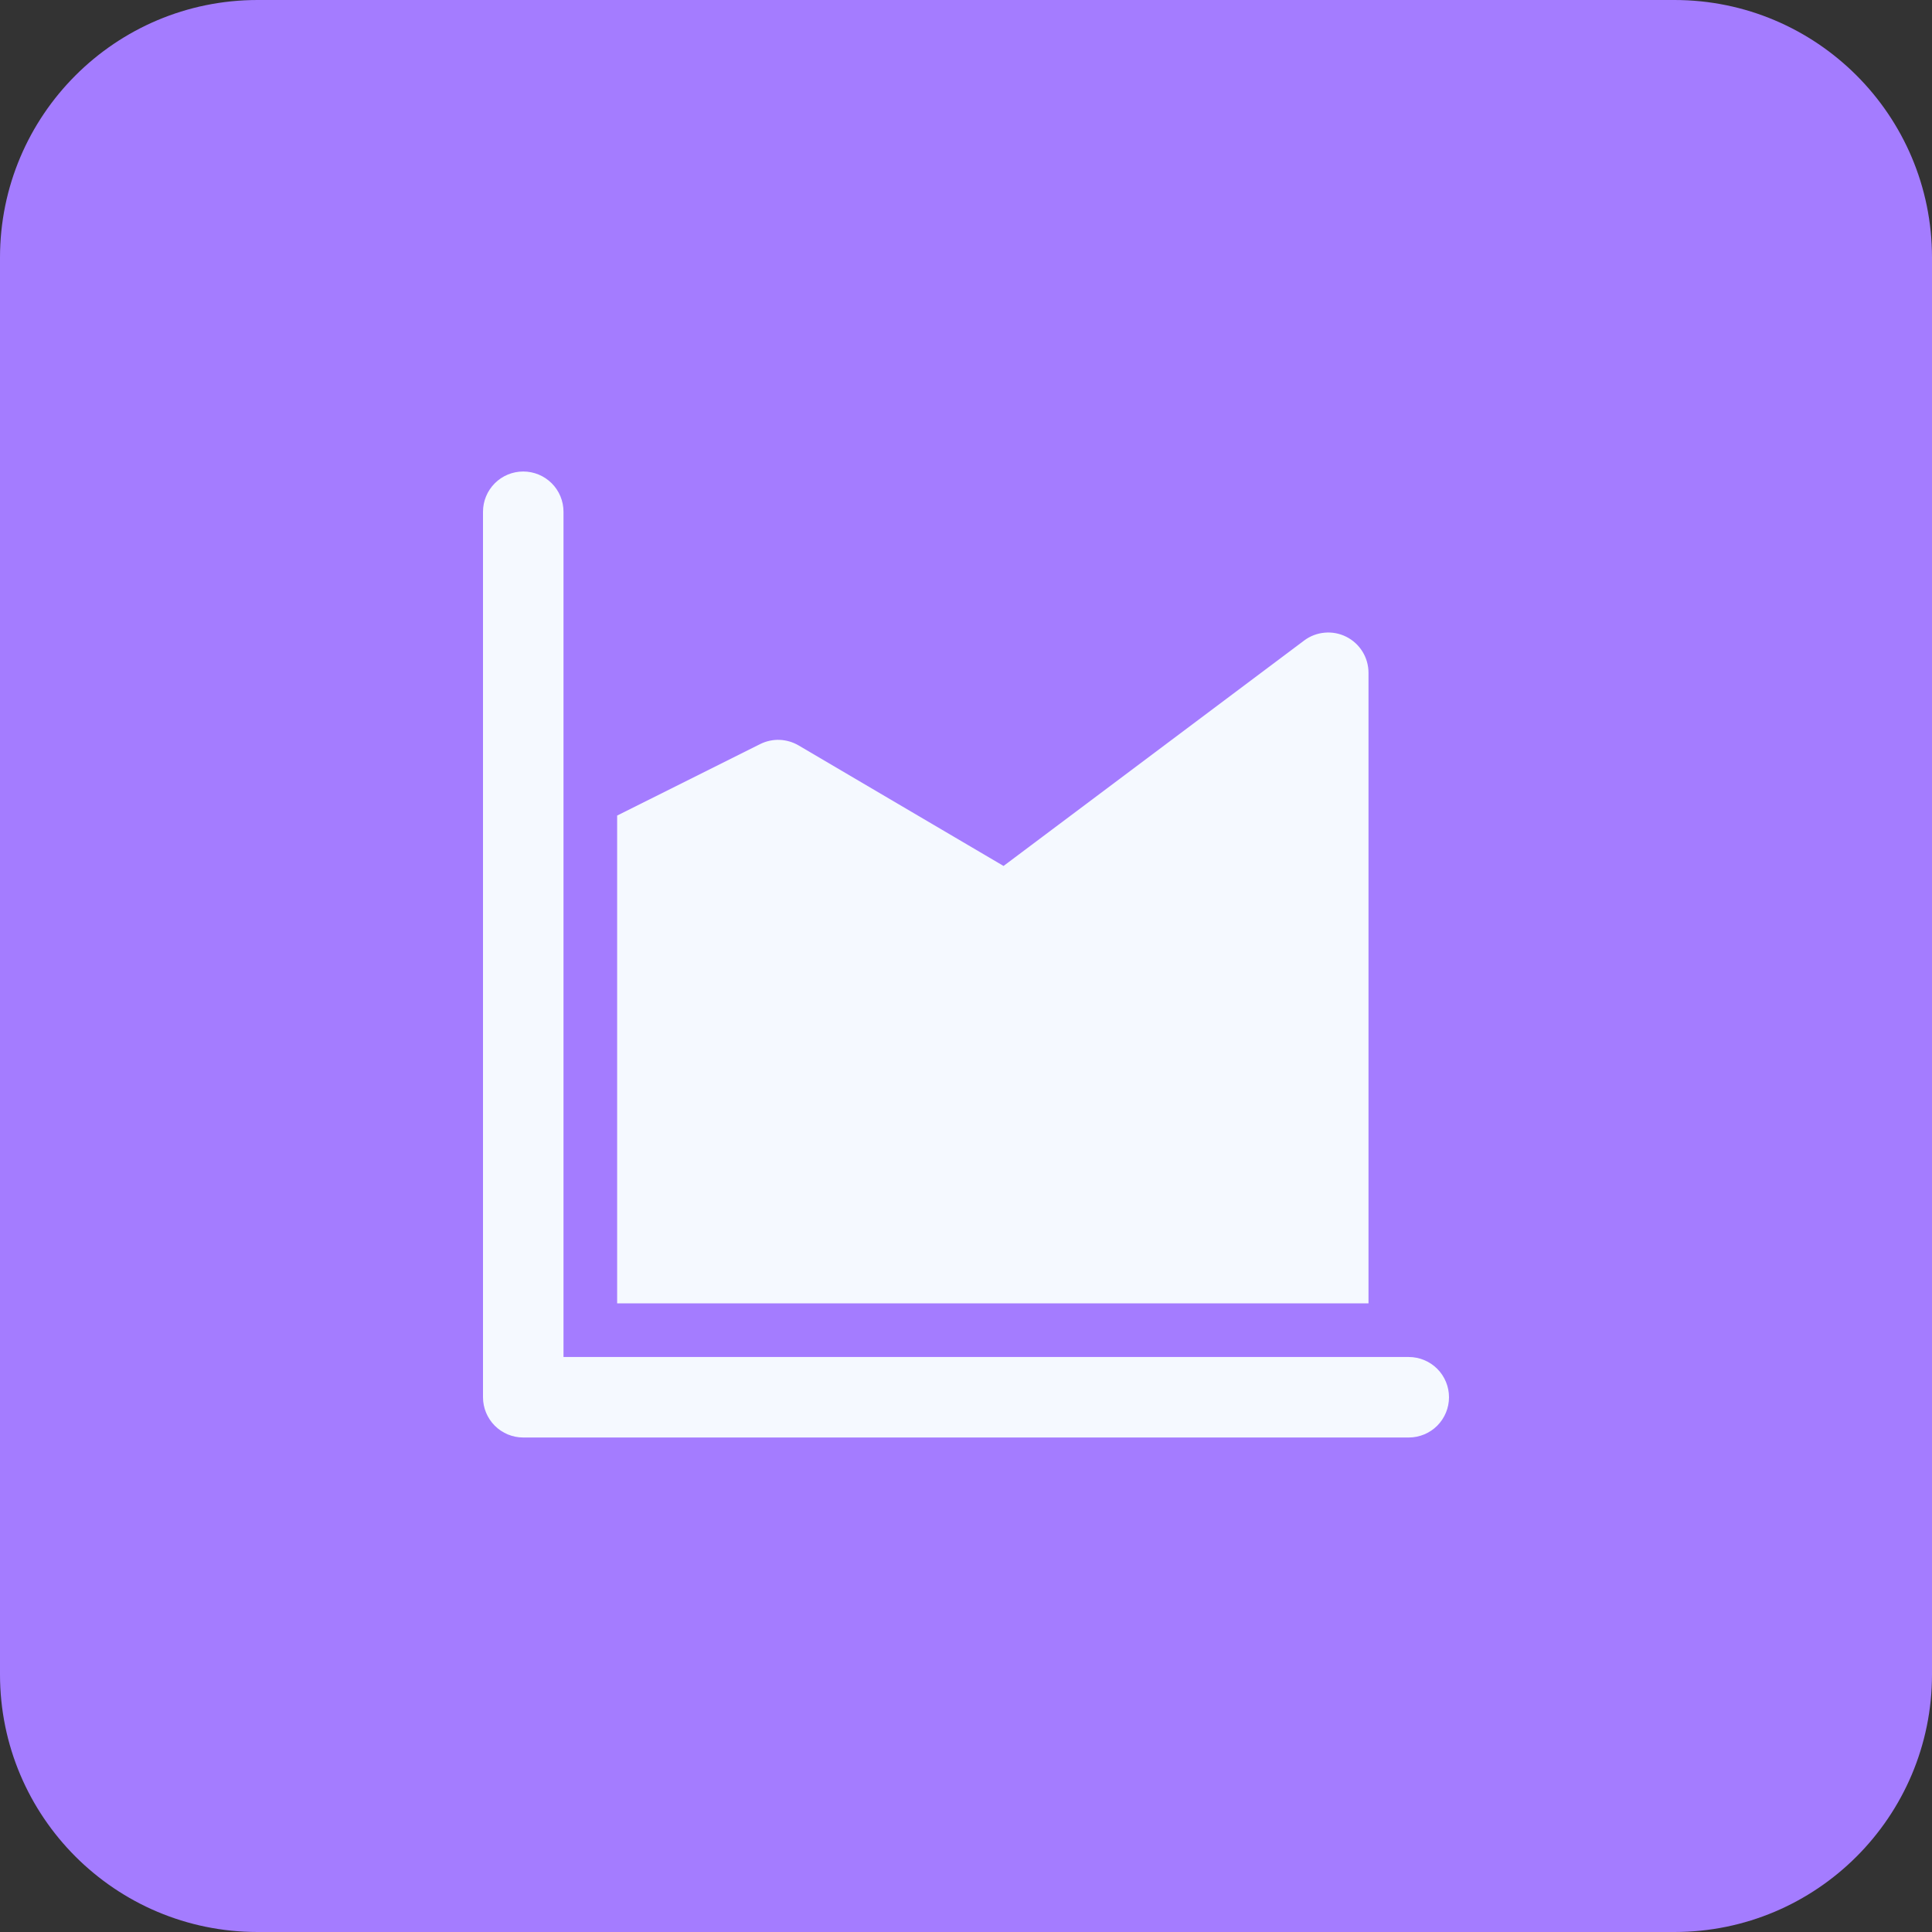
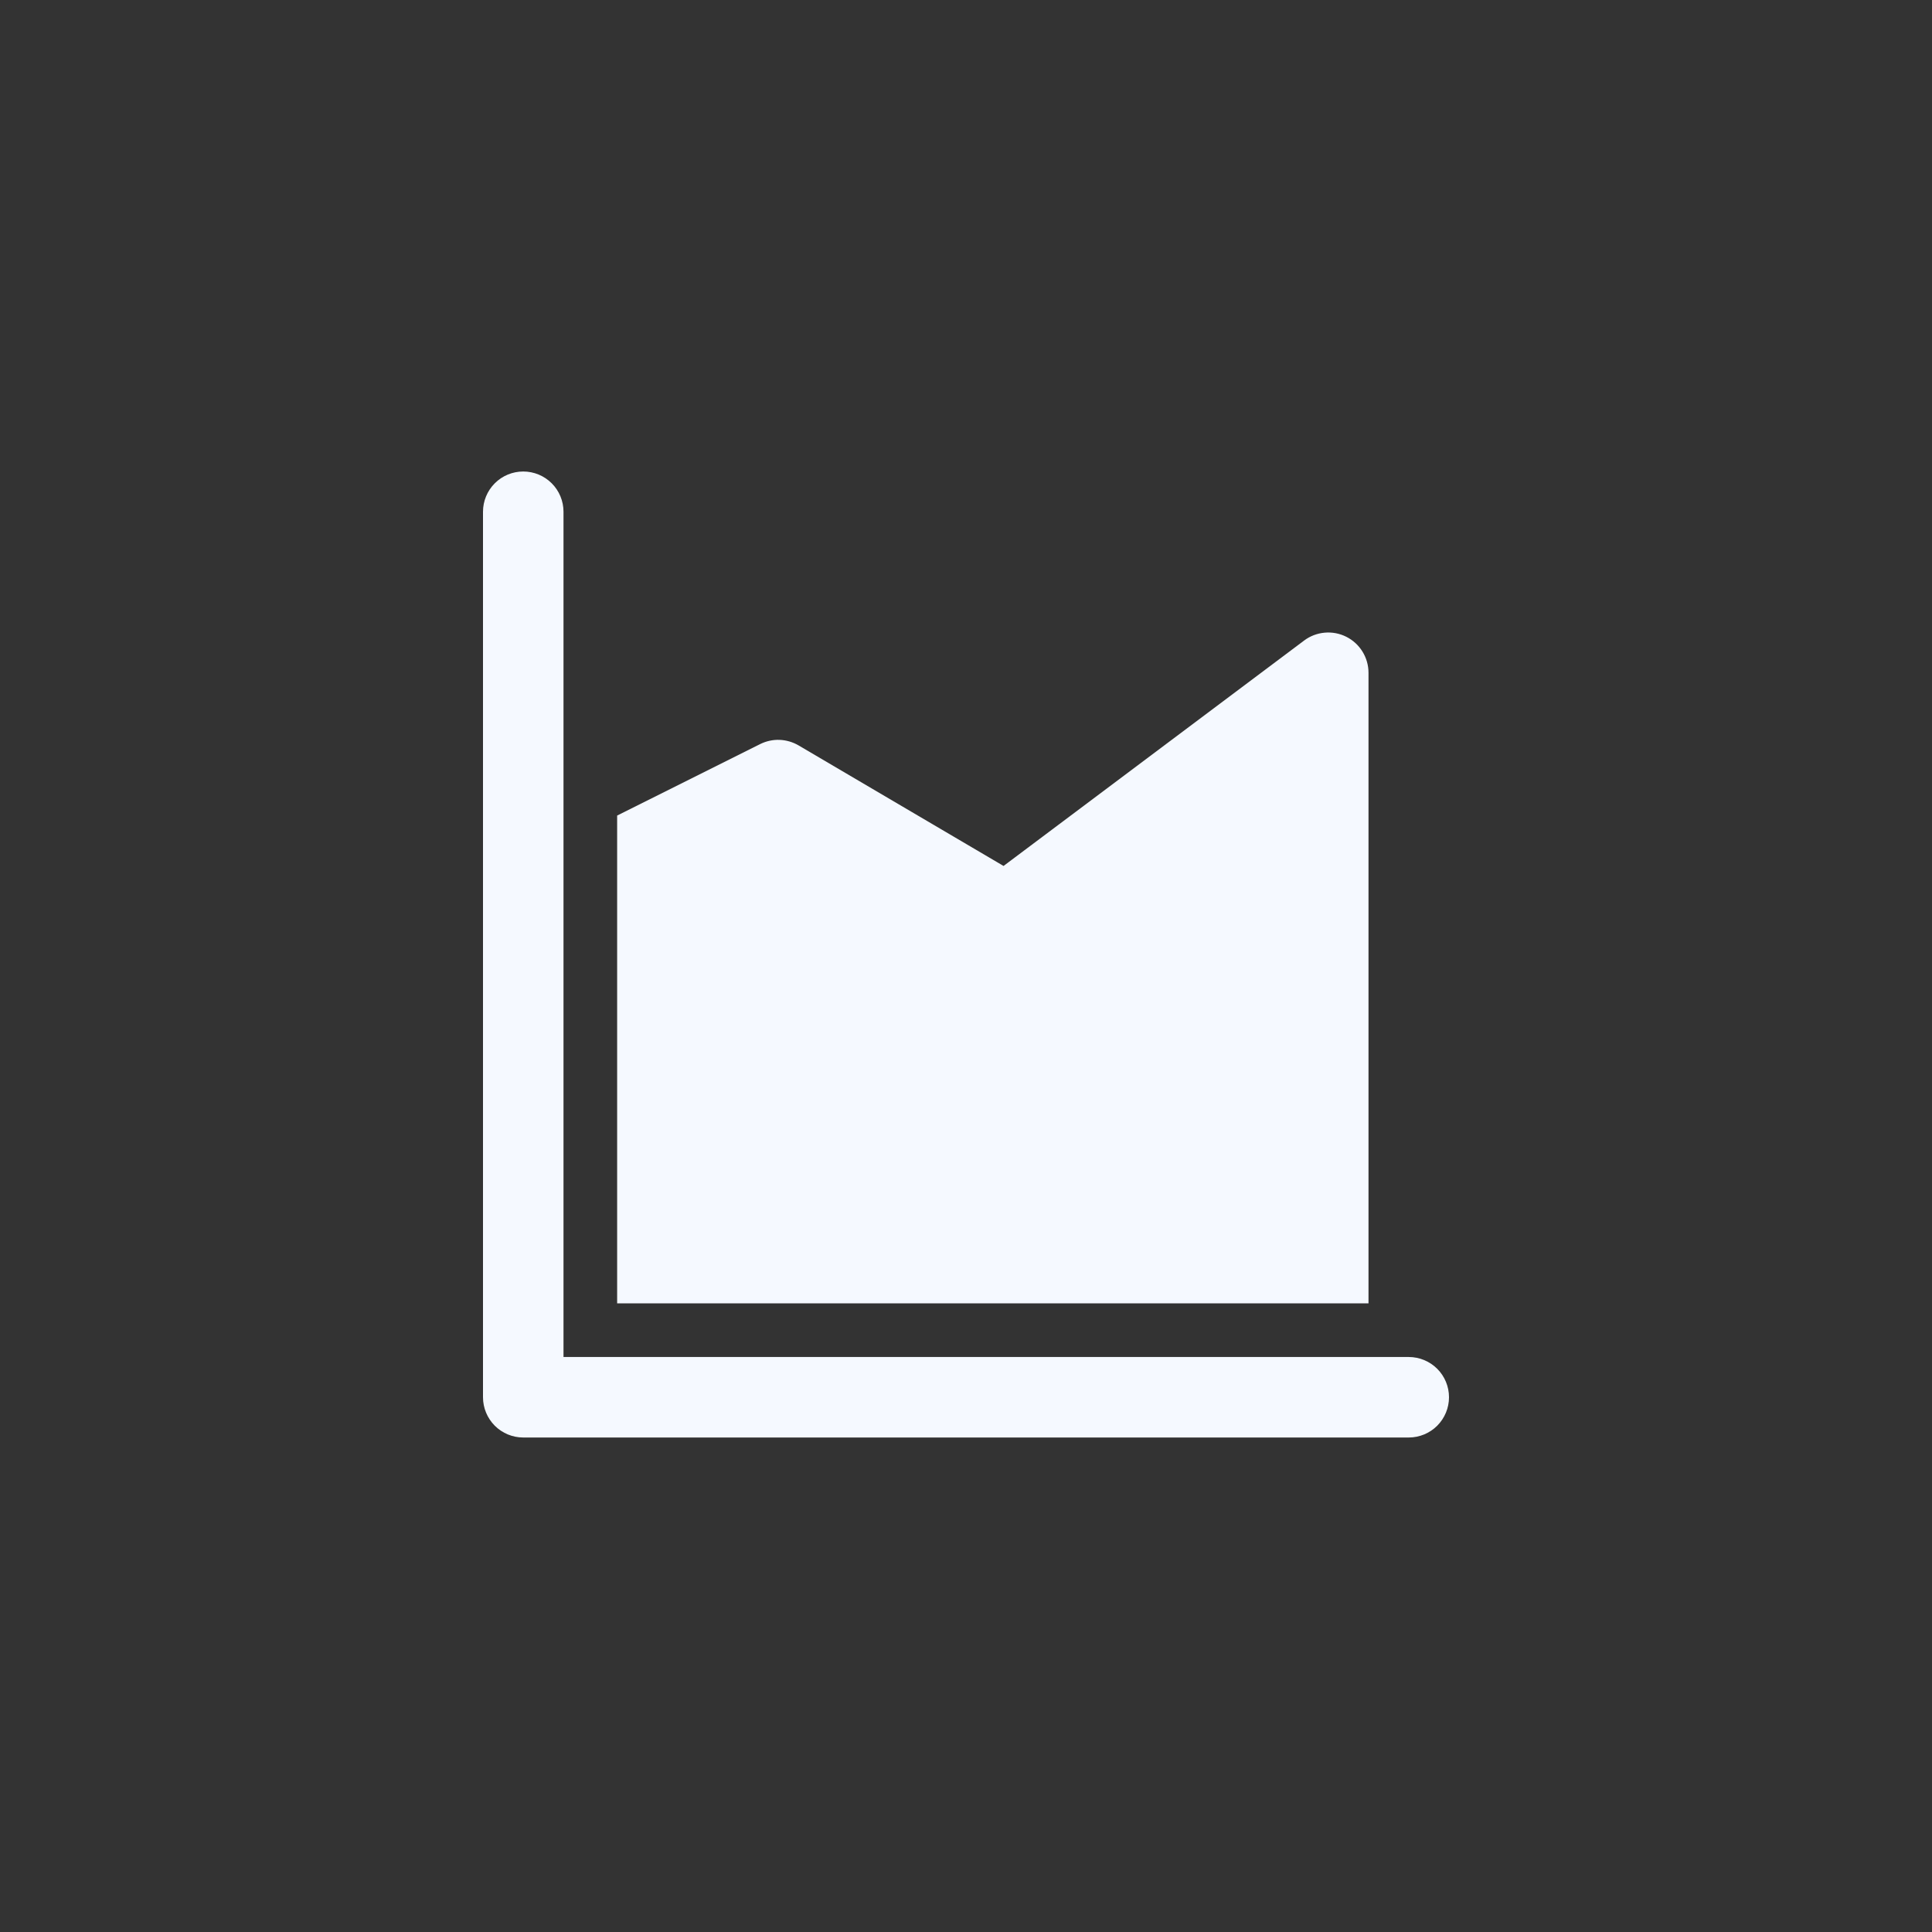
<svg xmlns="http://www.w3.org/2000/svg" width="60" height="60" viewBox="0 0 60 60" fill="none">
  <rect x="0" y="0" width="60" height="60" fill="#333333" stroke="none" />
-   <path d="M0 8C0 3.582 3.582 0 8 0H52C56.418 0 60 3.582 60 8V52C60 56.418 56.418 60 52 60H8C3.582 60 0 56.418 0 52V8Z" fill="#A47CFF" />
  <path fill-rule="evenodd" clip-rule="evenodd" d="M15.366 15.009C15.132 15.243 15 15.561 15 15.893V43.393C15 43.724 15.132 44.042 15.366 44.277C15.601 44.511 15.918 44.643 16.25 44.643H43.75C44.081 44.643 44.4 44.511 44.634 44.277C44.868 44.042 45 43.724 45 43.393C45 43.061 44.868 42.743 44.634 42.509C44.4 42.275 44.081 42.143 43.75 42.143H17.5V15.893C17.5 15.561 17.368 15.243 17.134 15.009C16.899 14.774 16.581 14.643 16.25 14.643C15.918 14.643 15.601 14.774 15.366 15.009ZM42.313 20.236C42.435 20.433 42.5 20.661 42.5 20.893V40.476H19.166V25.328L23.608 23.108C23.795 23.015 24.001 22.97 24.209 22.977C24.417 22.985 24.62 23.044 24.8 23.149L31.166 26.893L40.5 19.893C40.685 19.753 40.906 19.669 41.138 19.648C41.369 19.627 41.601 19.671 41.809 19.775C42.017 19.879 42.191 20.038 42.313 20.236Z" fill="#F5F9FF" />
</svg>